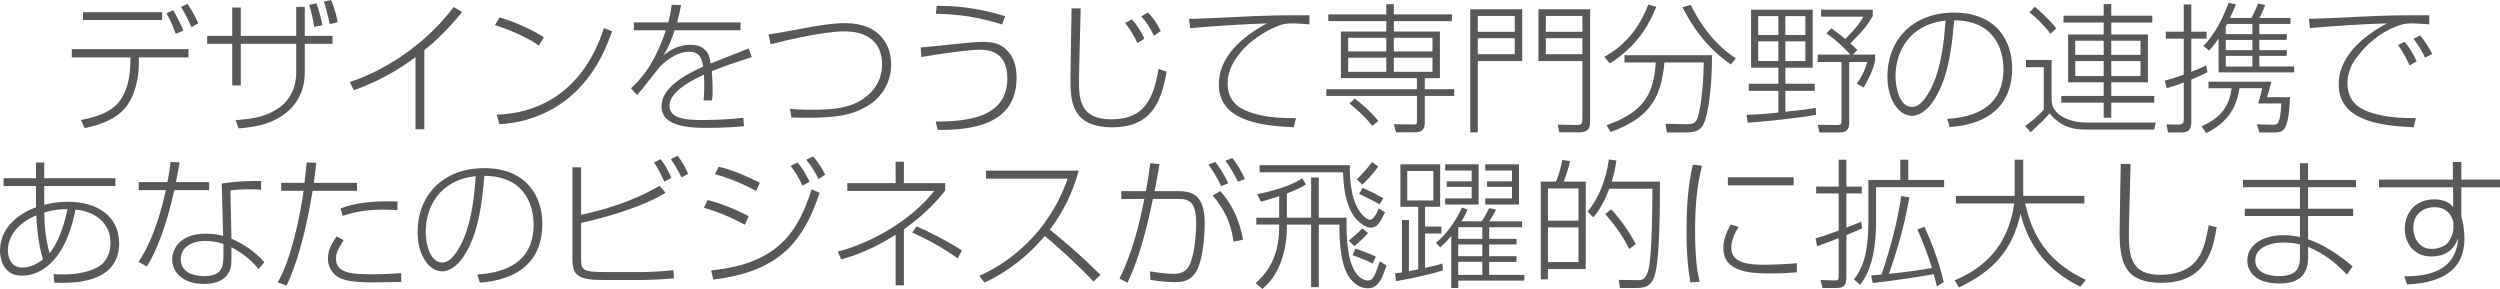
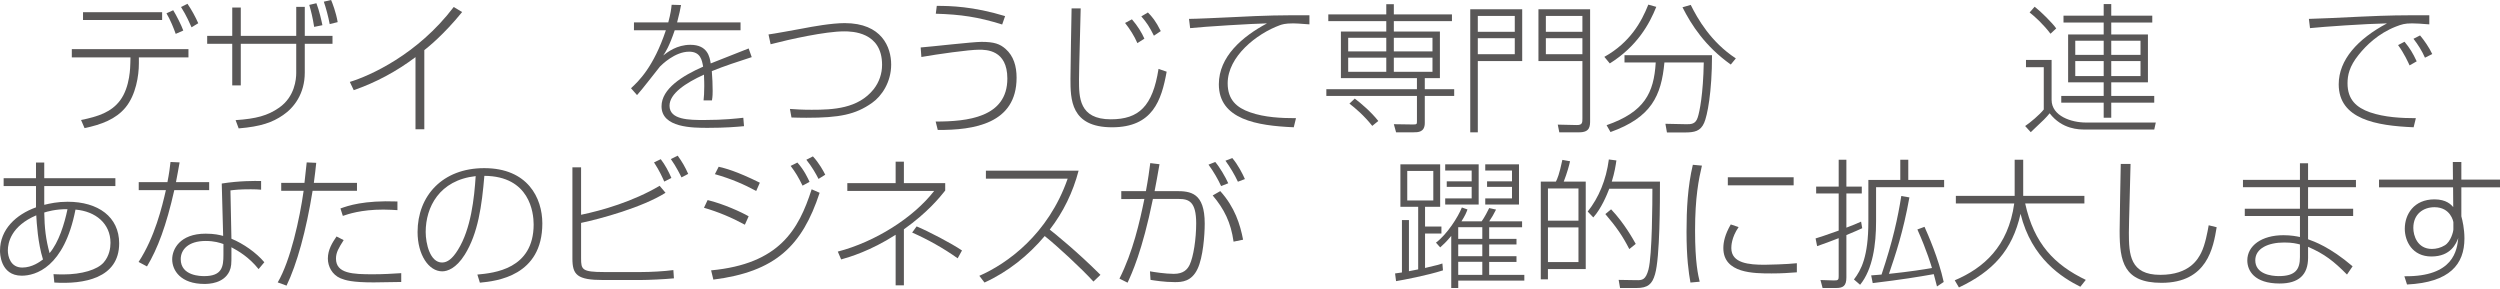
<svg xmlns="http://www.w3.org/2000/svg" version="1.1" x="0px" y="0px" width="321.467px" height="37.159px" viewBox="0 0 321.467 37.159" style="enable-background:new 0 0 321.467 37.159;" xml:space="preserve">
  <style type="text/css">
	.st0{fill:#595757;}
</style>
  <defs>
</defs>
  <g>
    <path class="st0" d="M24.233,6.32v1.062h-6.375v0.774c0,1.566-0.378,4.033-1.71,5.654c-1.243,1.512-3.115,2.214-5.276,2.665   l-0.449-1.044c2.215-0.45,3.889-1.008,5.023-2.521c1.314-1.765,1.297-4.429,1.314-4.808l0.018-0.72H9.234V6.32H24.233z    M20.848,1.567v1.008H10.675V1.567H20.848z M22.595,4.357c-0.234-0.666-0.685-1.8-1.189-2.646l0.865-0.396   c0.378,0.594,1.08,1.981,1.296,2.611L22.595,4.357z M24.629,3.511c-0.144-0.324-0.666-1.548-1.351-2.611l0.828-0.414   c0.522,0.756,1.062,1.747,1.387,2.503L24.629,3.511z" />
    <path class="st0" d="M38.091,0.882h1.1v3.727h3.564v1.026H39.19v3.709c0,2.719-1.405,4.519-2.791,5.456   c-1.351,0.936-2.863,1.477-5.708,1.71l-0.396-1.062c2.647-0.18,4.124-0.576,5.601-1.603c2.034-1.422,2.195-3.709,2.195-4.447V5.636   h-7.129v5.348h-1.099V5.636H26.64V4.609h3.224V0.973h1.099v3.637h7.129V0.882z M40.396,3.457c-0.197-1.224-0.377-1.962-0.629-2.827   l0.918-0.216c0.378,0.99,0.648,2.214,0.773,2.827L40.396,3.457z M42.395,3.097c-0.18-0.972-0.485-2.088-0.756-2.881L42.575,0   c0.162,0.378,0.63,1.567,0.846,2.845L42.395,3.097z" />
    <path class="st0" d="M54.562,16.619h-1.135V7.347c-2.412,1.818-5.078,3.259-7.94,4.249l-0.504-1.062   c2.538-0.774,8.696-3.493,13.36-9.633l1.08,0.648c-2.395,2.953-4.447,4.573-4.861,4.897V16.619z" />
-     <path class="st0" d="M69.302,5.852c-1.584-1.098-3.961-2.107-5.672-2.611l0.613-1.008c1.367,0.414,3.78,1.314,5.689,2.557   L69.302,5.852z M63.864,14.747c5.348-0.162,11.146-2.917,13.793-11.145L78.7,4.033c-0.666,1.891-2.088,5.744-5.689,8.643   c-2.502,1.999-5.581,3.133-8.786,3.295L63.864,14.747z" />
    <path class="st0" d="M87.572,0.648c-0.108,0.576-0.198,1.08-0.505,2.232h8.157V3.89h-8.463c-0.702,2.088-1.206,2.845-1.476,3.241   c0.558-0.432,1.746-1.369,3.492-1.369c2.232,0,2.484,1.585,2.611,2.395c2.772-1.098,3.078-1.225,4.879-1.927l0.396,1.117   c-1.729,0.558-3.547,1.152-5.132,1.8c0.072,0.792,0.108,1.854,0.108,2.539c0,0.252,0,0.72-0.09,1.225h-1.08   c0.053-0.54,0.09-0.937,0.09-1.836c0-0.126,0-0.792-0.037-1.477c-2.34,1.062-4.429,2.431-4.429,3.997   c0,1.836,2.575,1.836,4.466,1.836c2.502,0,4.213-0.198,5.023-0.288l0.09,1.081c-0.955,0.09-2.413,0.216-4.646,0.216   c-1.944,0-5.96,0-5.96-2.772c0-2.251,2.683-3.925,5.348-5.096c-0.145-0.828-0.324-1.927-1.801-1.927   c-1.836,0-3.529,1.693-3.745,1.909c-0.233,0.27-2.431,3.133-2.952,3.673l-0.775-0.882c0.955-0.882,2.899-2.701,4.484-7.454h-4.105   V2.881h4.411c0.306-1.134,0.378-1.729,0.433-2.269L87.572,0.648z" />
    <path class="st0" d="M101.575,14.008c0.792,0.054,1.566,0.108,2.791,0.108c2.791,0,5.978-0.144,7.977-2.646   c0.72-0.918,1.08-2.017,1.08-3.133c0-4.25-3.89-4.304-4.88-4.304c-2.395,0-6.968,1.009-9.452,1.657L98.82,4.43   c0.504-0.054,3.655-0.63,4.429-0.774c1.207-0.234,3.674-0.684,5.366-0.684c4.789,0,5.978,3.115,5.978,5.33   c0,2.25-1.206,4.051-2.467,4.934c-2.125,1.494-4.159,1.908-8.444,1.908c-0.774,0-1.261-0.018-1.909-0.036L101.575,14.008z" />
    <path class="st0" d="M120.313,15.629c4.033,0,9.219-0.504,9.219-5.528c0-3.709-2.737-3.709-3.637-3.709   c-1.314,0-5.366,0.576-7.419,0.937l-0.09-1.225c1.242-0.09,6.698-0.72,7.814-0.72c1.656,0,2.376,0.27,3.097,0.9   c1.045,0.918,1.422,2.232,1.422,3.709c0,5.924-5.51,6.752-10.137,6.716L120.313,15.629z M128.866,3.151   c-3.08-0.973-5.366-1.296-8.535-1.387l0.126-1.008c1.711,0,4.646,0.054,8.786,1.314L128.866,3.151z" />
    <path class="st0" d="M138.962,1.081c-0.019,1.44-0.217,7.76-0.217,9.165c0,2.251,0,5.096,4.088,5.096   c3.619,0,5.383-1.674,6.139-6.482l1.045,0.36c-0.666,3.673-1.782,7.148-7.021,7.148c-5.348,0-5.348-3.637-5.348-6.248   c0-1.44,0.125-8.048,0.144-9.039H138.962z M146.253,5.546c-0.396-0.918-0.972-1.818-1.584-2.593l0.883-0.468   c0.738,0.846,1.277,1.747,1.602,2.485L146.253,5.546z M148.378,4.592c-0.576-1.152-0.918-1.675-1.62-2.485l0.847-0.504   c0.539,0.541,1.008,1.099,1.656,2.395L148.378,4.592z" />
    <path class="st0" d="M168.377,3.133c-1.513-0.108-1.675-0.126-2.089-0.126c-1.08,0-1.44,0.144-1.711,0.234   c-2.971,1.08-6.715,4.015-6.715,7.472c0,2.125,1.17,3.133,2.881,3.727c1.872,0.667,4.068,0.756,5.905,0.756l-0.288,1.17   c-4.735-0.198-9.633-1.008-9.633-5.528c0-3.547,2.988-6.122,6.193-7.832c-1.872,0.036-8.066,0.414-9.885,0.612l-0.145-1.188   c0.793,0,3.926-0.144,5.438-0.216c4.916-0.252,6.177-0.252,10.048-0.252V3.133z" />
    <path class="st0" d="M178.257,0.541h0.972v1.314h7.473v0.864h-7.473v1.332h5.924v5.996h-1.944v1.422h3.781v0.864h-3.781v3.475   c0,1.206-0.864,1.206-1.459,1.206h-2.232l-0.288-1.044l2.413,0.036c0.558,0,0.558-0.036,0.558-0.45v-3.223H170.55V11.47h11.649   v-1.422h-9.776V4.051h5.834V2.719h-7.455V1.855h7.455V0.541z M178.257,4.862h-4.898v1.747h4.898V4.862z M178.257,7.418h-4.898   v1.818h4.898V7.418z M176.456,16.187c-1.08-1.35-2.143-2.25-2.936-2.863l0.685-0.648c0.792,0.594,2.125,1.729,3.025,2.881   L176.456,16.187z M184.198,4.862h-4.97v1.747h4.97V4.862z M184.198,7.418h-4.97v1.818h4.97V7.418z" />
    <path class="st0" d="M189.054,17.015V1.188h6.681v6.662h-5.708v9.165H189.054z M190.026,2.053v2.035h4.754V2.053H190.026z    M190.026,4.916v2.053h4.754V4.916H190.026z M204.467,1.188v14.242c0,0.792,0,1.584-1.404,1.584h-2.557l-0.198-0.99l2.413,0.054   c0.756,0.018,0.756-0.306,0.756-0.864V7.851h-5.653V1.188H204.467z M198.777,2.053v2.035h4.699V2.053H198.777z M198.777,4.916   v2.053h4.699V4.916H198.777z" />
    <path class="st0" d="M206.298,7.311c3.331-1.854,4.789-4.538,5.654-6.716l1.025,0.288c-0.882,2.197-2.448,5.06-5.978,7.274   L206.298,7.311z M214.347,17.033l-0.198-1.116l2.629,0.054c0.702,0.018,1.26-0.018,1.53-0.882c0.234-0.702,0.702-2.989,0.774-7.058   h-5.06c-0.396,4.303-1.692,7.076-6.933,8.949l-0.504-0.882c4.861-1.693,6.086-4.124,6.32-8.066h-4.016V7.094h11.254   c0,4.808-0.612,7.796-1.009,8.697c-0.468,1.08-1.242,1.242-2.503,1.242H214.347z M217.407,0.63   c0.864,1.747,2.575,4.771,5.798,6.878l-0.648,0.792c-3.276-2.323-5.06-5.078-6.212-7.364L217.407,0.63z" />
-     <path class="st0" d="M233.517,14.765c-1.836,0.342-6.68,0.9-8.786,1.008l-0.145-1.008c0.721-0.018,1.549-0.036,4.087-0.288v-2.791   h-3.799v-0.918h3.799V8.697h-3.511V1.243h7.923v7.454h-3.512v2.071h3.781v0.918h-3.781v2.683c2.341-0.234,3.277-0.396,3.907-0.504   L233.517,14.765z M228.673,2.071h-2.593v2.431h2.593V2.071z M228.673,5.312h-2.593v2.539h2.593V5.312z M232.148,2.071h-2.575v2.431   h2.575V2.071z M232.148,5.312h-2.575v2.539h2.575V5.312z M238.252,7.022h2.863v0.738c-0.181,1.08-0.883,2.539-1.477,3.493   l-0.864-0.486c0.666-1.008,1.044-1.765,1.332-2.791h-2.322v7.814c0,0.954-0.396,1.242-1.333,1.242h-2.484l-0.234-0.99l2.396,0.036   c0.504,0,0.666-0.054,0.666-0.522v-7.58h-3.062V7.022h4.195c-1.351-1.495-2.412-2.251-3.079-2.737l0.648-0.648   c1.026,0.738,1.44,1.081,1.783,1.369c1.314-1.351,1.71-1.783,2.34-2.863h-5.455v-0.9h6.644v0.828   c-0.666,1.134-1.314,1.98-2.881,3.511c0.343,0.306,0.54,0.486,0.9,0.846L238.252,7.022z" />
-     <path class="st0" d="M250.383,15.305c2.124-0.198,7.237-0.684,7.237-6.446c0-1.512-0.504-6.212-6.338-6.248   c-0.323,3.854-0.81,7.4-2.521,10.137c-1.116,1.783-2.251,2.143-2.898,2.143c-1.747,0-3.169-2.143-3.169-5.06   c0-4.627,3.187-8.21,8.57-8.21c5.582,0,7.473,3.817,7.473,7.112c0,6.752-5.889,7.418-8.031,7.616L250.383,15.305z M243.738,9.831   c0,1.495,0.559,3.925,2.106,3.925c0.685,0,1.333-0.486,2.035-1.621c1.692-2.701,2.106-6.68,2.286-9.489   C245.485,3.169,243.738,6.644,243.738,9.831z" />
    <path class="st0" d="M263.809,7.707v5.131c0,2.107,2.593,2.917,4.376,2.917h9.021l-0.198,0.9h-8.912c-0.721,0-2.936,0-4.538-2.089   c-0.485,0.594-0.666,0.774-2.431,2.431l-0.72-0.792c0.647-0.432,1.872-1.458,2.395-2.125V8.643h-2.287V7.707H263.809z    M263.665,4.339c-0.828-1.116-1.999-2.214-2.683-2.737l0.647-0.738c0.793,0.612,2.287,2.089,2.773,2.791L263.665,4.339z    M271.479,4.43h4.717v6.158h-4.717v1.747h5.527v0.864h-5.527v1.944h-0.973v-1.944h-5.455v-0.864h5.455v-1.747h-4.573V4.43h4.573   V2.899h-5.167V2.017h5.167V0.522h0.973v1.494h5.275v0.882h-5.275V4.43z M270.507,5.24h-3.655v1.819h3.655V5.24z M270.507,7.851   h-3.655v1.927h3.655V7.851z M275.242,5.24h-3.763v1.819h3.763V5.24z M275.242,7.851h-3.763v1.927h3.763V7.851z" />
-     <path class="st0" d="M283.861,9.291c-1.116,0.54-1.746,0.792-2.088,0.937v5.438c0,0.918-0.307,1.368-1.278,1.368h-1.711   l-0.216-1.044l1.422,0.036c0.486,0.018,0.811-0.054,0.811-0.666v-4.753c-0.63,0.252-1.225,0.45-2.179,0.738l-0.271-0.973   c0.955-0.252,1.675-0.486,2.449-0.774V4.97h-2.305v-0.9h2.305V0.576h0.973v3.493h1.962v0.9h-1.962v4.267   c0.846-0.324,1.476-0.612,1.908-0.81L283.861,9.291z M294.467,12.496c-0.198,4.537-0.864,4.537-2.179,4.537h-1.765l-0.306-1.044   l2.017,0.054c0.612,0.018,0.972,0.018,1.116-2.737h-2.971c0.126-0.414,0.306-1.062,0.521-1.962h-2.935   c-0.396,2.593-1.549,4.393-4.268,5.78l-0.594-0.882c2.322-1.044,3.529-2.395,3.854-4.897h-2.972v-0.846h8.085   c-0.234,0.954-0.36,1.404-0.559,1.999H294.467z M283.34,5.906c1.494-1.567,2.484-3.511,3.223-5.546l0.937,0.198   c-0.252,0.648-0.45,1.116-0.757,1.746h2.755c0.36-0.648,0.576-1.134,0.864-1.854l0.919,0.198c-0.234,0.594-0.414,1.044-0.757,1.656   h3.997v0.774h-3.997v1.314h3.529v0.738h-3.529v1.314h3.529v0.738h-3.529v1.368h4.483v0.756h-9.723V4.952   c-0.576,0.882-0.883,1.17-1.242,1.548L283.34,5.906z M286.383,3.079c-0.072,0.108-0.072,0.144-0.181,0.342v0.972h3.421V3.079   H286.383z M289.623,5.132h-3.421v1.314h3.421V5.132z M289.623,7.185h-3.421v1.368h3.421V7.185z" />
    <path class="st0" d="M312.377,3.133c-1.099-0.09-1.729-0.126-2.215-0.126c-0.973,0-1.332,0.126-2.089,0.414   c-2.25,0.882-3.816,2.413-4.789,3.637c-1.188,1.476-1.423,2.61-1.423,3.655c0,2.107,1.152,3.115,2.881,3.727   c1.873,0.648,4.069,0.756,5.906,0.756l-0.288,1.17c-4.79-0.198-9.633-1.026-9.633-5.528c0-3.151,2.448-5.833,6.212-7.832   c-2.773,0.054-8.211,0.432-9.903,0.612l-0.144-1.188c0.54,0,4.555-0.18,6.644-0.288c3.961-0.18,5.006-0.18,8.841-0.18V3.133z    M309.838,8.409c-0.126-0.288-0.702-1.566-1.477-2.611l0.828-0.432c0.685,0.829,1.062,1.44,1.566,2.521L309.838,8.409z    M311.818,7.418c-0.378-0.864-0.9-1.692-1.477-2.431l0.847-0.432c0.504,0.594,1.188,1.566,1.566,2.395L311.818,7.418z" />
    <path class="st0" d="M4.628,20.9H5.69v2.017h9.146v1.008H5.69v2.413c0.738-0.18,1.71-0.396,3.006-0.396   c3.926,0,6.627,1.945,6.627,5.348c0,4.52-4.592,5.276-8.337,5.042l-0.108-1.08c0.36,0.018,0.685,0.036,1.225,0.036   c2.449,0,4.411-0.612,5.222-1.53c0.738-0.846,0.882-1.873,0.882-2.539c0-2.467-1.908-4.051-4.501-4.268   c-1.458,7.472-5.167,8.499-6.914,8.499C0,35.449,0,32.46,0,32.244c0-2.755,2.071-4.664,4.628-5.582v-2.737h-4.16v-1.008h4.16V20.9z    M4.663,27.688c-3.24,1.387-3.654,3.529-3.654,4.52c0,0.774,0.342,2.196,1.854,2.196c1.278,0,2.286-0.756,2.665-1.044   C4.862,31.235,4.718,28.661,4.663,27.688z M8.679,26.896C7.13,26.878,5.96,27.238,5.69,27.329c0.035,1.999,0.197,3.421,0.684,5.221   C7.562,31.146,8.282,28.805,8.679,26.896z" />
    <path class="st0" d="M23.096,20.882c-0.181,0.973-0.306,1.747-0.468,2.539h4.268v1.026h-4.484   c-1.025,4.573-2.143,7.526-3.511,9.813l-1.08-0.576c2.089-3.187,3.024-7.112,3.511-9.237h-3.493v-1.026h3.691   c0.216-1.081,0.324-1.927,0.396-2.593L23.096,20.882z M33.575,24.394c-0.469-0.036-0.685-0.054-1.314-0.054   c-1.459,0-2.053,0.072-2.629,0.144l0.126,6.212c1.53,0.63,3.187,1.783,4.231,3.025l-0.738,0.882   c-1.261-1.566-2.593-2.323-3.493-2.809v1.026c0,1.062,0,1.494-0.252,2.052c-0.738,1.584-2.647,1.639-3.224,1.639   c-3.043,0-4.141-1.729-4.141-3.169c0-1.26,0.954-3.295,4.303-3.295c1.135,0,1.765,0.162,2.251,0.288l-0.181-6.734   c2.27-0.36,4.232-0.342,5.061-0.324V24.394z M28.731,31.38c-0.469-0.162-1.152-0.396-2.287-0.396c-2.25,0-3.205,1.134-3.205,2.341   c0,2.179,2.629,2.179,3.025,2.179c2.305,0,2.467-1.225,2.467-2.737V31.38z" />
    <path class="st0" d="M40.663,20.937c-0.071,0.72-0.162,1.495-0.306,2.575h5.546v1.026h-5.708   c-0.828,5.149-2.017,9.435-3.349,12.189l-1.135-0.414c1.656-2.827,2.827-8.192,3.331-11.775h-2.881v-1.026h2.989   c0.054-0.432,0.252-2.287,0.288-2.629L40.663,20.937z M44.192,30.875c-0.611,0.972-0.99,1.566-0.99,2.376   c0,1.945,2.197,2.017,4.754,2.017c1.296,0,2.539-0.072,3.637-0.144v1.134c-0.559,0.018-3.367,0.054-3.547,0.054   c-2.773,0-3.619-0.27-4.25-0.522c-1.115-0.468-1.638-1.566-1.638-2.539c0-1.17,0.594-2.07,1.116-2.845L44.192,30.875z    M51.106,27.022c-0.468-0.018-0.99-0.072-1.801-0.072c-2.916,0-4.572,0.594-5.221,0.811l-0.307-0.955   c0.955-0.342,2.953-1.062,7.328-0.9V27.022z" />
    <path class="st0" d="M61.382,35.305c2.125-0.198,7.238-0.684,7.238-6.446c0-1.512-0.504-6.212-6.338-6.248   c-0.324,3.854-0.81,7.4-2.521,10.137c-1.116,1.783-2.251,2.143-2.898,2.143c-1.747,0-3.169-2.143-3.169-5.06   c0-4.627,3.187-8.21,8.57-8.21c5.582,0,7.473,3.817,7.473,7.112c0,6.752-5.889,7.418-8.031,7.616L61.382,35.305z M54.738,29.831   c0,1.495,0.558,3.925,2.106,3.925c0.685,0,1.332-0.486,2.035-1.621c1.692-2.701,2.106-6.68,2.287-9.489   C56.485,23.169,54.738,26.644,54.738,29.831z" />
    <path class="st0" d="M74.719,21.513v6.104c2.701-0.558,6.698-1.71,10.101-3.727l0.757,0.9c-2.971,1.873-8.354,3.349-10.857,3.871   v4.556c0,1.44,0.108,1.764,2.953,1.764h4.753c1.207,0,2.971-0.09,4.16-0.252l0.072,1.062c-1.045,0.108-3.296,0.216-4.357,0.216   h-4.718c-3.386,0-3.979-0.666-3.979-2.772V21.513H74.719z M85.414,23.349c-0.162-0.378-0.595-1.368-1.314-2.467l0.864-0.414   c0.541,0.702,1.008,1.566,1.369,2.413L85.414,23.349z M87.629,22.809c-0.09-0.198-0.685-1.404-1.368-2.359l0.882-0.432   c0.576,0.792,0.937,1.422,1.351,2.341L87.629,22.809z" />
    <path class="st0" d="M95.78,28.895c-1.729-0.937-3.403-1.639-5.258-2.179l0.468-0.99c2.034,0.486,4.376,1.566,5.276,2.088   L95.78,28.895z M91.44,34.765c8.769-0.828,11.254-5.204,12.928-10.425l1.026,0.45c-2.251,6.86-5.708,10.155-13.666,11.164   L91.44,34.765z M97.238,24.556c-1.53-0.828-3.205-1.566-5.312-2.161l0.486-0.955c0.811,0.198,2.196,0.522,5.293,2.053   L97.238,24.556z M103.198,23.872c-0.54-1.099-0.883-1.675-1.531-2.539l0.865-0.432c0.9,0.99,1.368,2.071,1.566,2.485   L103.198,23.872z M105.251,23.007c-0.342-0.685-0.828-1.531-1.566-2.467l0.846-0.432c0.811,0.882,1.351,1.891,1.585,2.358   L105.251,23.007z" />
    <path class="st0" d="M116.229,36.691h-1.062v-6.5c-3.277,2.088-5.871,2.845-7.005,3.169l-0.433-1.008   c4.771-1.243,9.688-4.321,12.389-7.796h-11.164v-1.008h6.213v-2.755h1.062v2.755h5.312v0.954c-0.702,0.882-2.232,2.791-5.312,4.988   V36.691z M123.143,33.216c-1.837-1.314-3.925-2.467-5.852-3.313l0.576-0.792c1.477,0.612,4.483,2.179,5.833,3.097L123.143,33.216z" />
    <path class="st0" d="M125.929,35.467c3.547-1.548,8.857-5.312,11.361-12.496h-10.516v-1.026h11.92   c-0.721,2.755-1.963,5.33-3.709,7.58c0.63,0.504,3.457,2.755,6.518,5.816l-0.9,0.864c-1.639-1.783-4.682-4.591-6.266-5.852   c-2.125,2.521-4.736,4.609-7.742,5.978L125.929,35.467z" />
    <path class="st0" d="M149.096,21.117c-0.271,1.584-0.45,2.521-0.63,3.457h2.754c1.855,0,3.691,0.18,3.691,4.177   c0,1.494-0.216,4.339-0.918,5.815c-0.774,1.657-2.035,1.711-2.917,1.711c-1.386,0-2.665-0.216-3.133-0.288l-0.072-1.099   c0.505,0.09,1.981,0.324,3.062,0.324c1.26,0,1.746-0.576,2.034-1.152c0.505-1.044,0.847-3.367,0.847-5.348   c0-2.809-0.955-3.133-2.251-3.133h-3.313c-1.368,6.716-2.719,9.597-3.259,10.767l-1.044-0.522   c1.729-3.421,2.611-7.328,3.205-10.245l-2.971,0.018v-1.026h3.168c0.289-1.548,0.433-2.611,0.559-3.601L149.096,21.117z    M157.019,23.925c-0.379-0.828-0.937-1.818-1.621-2.755l0.864-0.342c0.54,0.612,1.314,1.926,1.675,2.737L157.019,23.925z    M158.62,31.074c-0.342-2.467-1.206-4.195-2.683-5.942l0.973-0.558c1.872,2.07,2.557,4.285,2.935,6.248L158.62,31.074z    M159.179,23.367c-0.45-0.954-0.99-1.854-1.603-2.701l0.882-0.342c0.757,0.9,1.333,2.053,1.621,2.701L159.179,23.367z" />
-     <path class="st0" d="M168.591,27.995v-5.167h0.99v5.167h3.564c-0.036,2.899,0.126,5.96,1.494,7.454   c0.307,0.342,0.774,0.612,1.207,0.612c0.72,0,0.81-0.288,1.584-2.467l0.847,0.558c-0.702,2.269-1.333,2.917-2.413,2.917   c-0.468,0-1.17-0.144-1.927-0.882c-1.548-1.495-1.71-4.897-1.71-7.31h-2.646v8.048h-0.99v-8.048h-3.115v0.378   c0,1.296-0.181,3.007-0.937,4.861c-0.702,1.693-1.747,2.629-2.215,3.043l-0.864-0.756c0.883-0.811,3.025-2.737,3.025-7.167v-0.36   h-2.936v-0.882h2.936v-2.773c-1.207,0.414-1.747,0.54-2.359,0.702l-0.468-0.954c1.837-0.36,4.447-1.08,5.798-2.053l0.468,0.792   c-0.324,0.216-0.81,0.54-2.448,1.17v3.115H168.591z M173.56,21.243c0,2.197,0.234,5.005,1.729,6.5   c0.271,0.27,0.594,0.522,0.9,0.522c0.414,0,0.828-0.792,1.099-1.458l0.81,0.486c-0.647,1.314-0.972,1.98-1.872,1.98   c-0.847,0-1.801-1.062-1.837-1.098c-1.008-1.188-1.62-3.025-1.692-6.014h-10.731v-0.918H173.56z M173.451,30.93   c0.793-0.648,1.081-0.9,1.711-1.566l0.756,0.594c-0.359,0.414-0.864,0.955-1.782,1.693L173.451,30.93z M176.513,33.882   c-0.774-0.378-1.747-0.792-2.575-1.062l0.343-0.847c0.756,0.234,1.818,0.63,2.628,1.026L176.513,33.882z M174.478,23.061   c0.505-0.486,1.351-1.422,1.963-2.214l0.774,0.558c-0.666,0.99-1.549,1.873-2.053,2.34L174.478,23.061z M177.395,26.284   c-0.864-0.504-1.368-0.756-2.629-1.351l0.433-0.774c1.296,0.558,1.62,0.738,2.683,1.332L177.395,26.284z" />
    <path class="st0" d="M185.546,34.765c-2.017,0.648-5.149,1.242-6.032,1.386l-0.126-0.99c0.307-0.036,0.414-0.054,0.883-0.126   v-6.734h0.9v6.572c0.594-0.126,0.9-0.18,1.188-0.234V26.59h-2.286v-5.456h5.113v5.456h-1.944v2.539h2.106v0.9h-2.106v4.429   c1.584-0.36,1.837-0.45,2.232-0.576L185.546,34.765z M184.304,21.981h-3.35v3.799h3.35V21.981z M184.646,31.2   c1.44-1.081,2.845-3.295,3.331-4.52l0.72,0.252c-0.144,0.415-0.306,0.792-0.773,1.531h2.593c0.342-0.45,0.864-1.458,0.972-1.71   l0.883,0.198c-0.307,0.612-0.559,1.044-0.883,1.513h4.231v0.756h-4.231v1.495h3.512v0.72h-3.512v1.513h3.512v0.738h-3.512v1.656   h4.52v0.738h-8.498v0.954h-0.9v-6.698c-0.721,0.864-1.026,1.116-1.423,1.476L184.646,31.2z M190.138,21.135v5.167h-4.304V25.51   h3.403v-1.477h-3.205v-0.72h3.205v-1.387h-3.403v-0.792H190.138z M190.605,29.219h-3.097v1.495h3.097V29.219z M190.605,31.434   h-3.097v1.513h3.097V31.434z M190.605,33.667h-3.097v1.674h3.097V33.667z M195.323,21.135v5.167h-4.34V25.51h3.439v-1.477h-3.205   v-0.72h3.205v-1.387h-3.439v-0.792H195.323z" />
    <path class="st0" d="M200.071,23.349c0.18-0.36,0.432-0.9,0.828-2.791l0.99,0.18c-0.108,0.486-0.36,1.458-0.811,2.611h2.827v11.253   h-4.861v1.314h-0.919V23.349H200.071z M202.97,24.231h-3.925v4.141h3.925V24.231z M202.97,29.237h-3.925v4.465h3.925V29.237z    M213.449,23.349c0,2.557,0,9.741-0.631,11.902c-0.36,1.278-0.918,1.782-2.376,1.782h-2.125l-0.18-1.044l2.286,0.036   c0.756,0.018,1.188-0.036,1.549-1.368c0.485-1.873,0.504-8.769,0.504-10.389h-5.546c-0.306,0.792-1.008,2.521-2.053,3.691   l-0.72-0.756c1.422-1.782,2.377-4.069,2.719-6.698l0.972,0.126c-0.107,0.72-0.216,1.477-0.594,2.719H213.449z M209.506,32.028   c-0.883-1.729-1.657-2.827-3.079-4.501l0.738-0.612c1.675,1.747,2.862,3.89,3.169,4.448L209.506,32.028z" />
    <path class="st0" d="M218.845,21.297c-0.414,1.764-0.882,4.069-0.882,8.354c0,4.141,0.396,5.726,0.594,6.572l-1.188,0.108   c-0.233-1.278-0.504-3.187-0.504-6.536c0-2.898,0.145-5.797,0.811-8.606L218.845,21.297z M223.562,29.201   c-0.937,1.35-0.937,2.484-0.937,2.701c0,1.962,2.287,2.143,4.285,2.143c0.271,0,2.881-0.054,4.142-0.198v1.17   c-1.026,0.072-1.891,0.144-3.241,0.144c-2.286,0-6.212,0-6.212-3.259c0-0.792,0.216-1.765,0.954-3.043L223.562,29.201z    M230.639,22.791v1.044h-8.463v-1.044H230.639z" />
    <path class="st0" d="M239.456,29.345c-0.469,0.216-0.864,0.396-2.035,0.882v5.438c0,1.098-0.414,1.368-1.332,1.368h-1.729   l-0.271-1.026l1.729,0.054c0.576,0.018,0.612-0.126,0.612-0.54v-4.897c-0.828,0.324-2.106,0.81-2.772,1.026l-0.198-0.991   c0.522-0.162,1.278-0.396,2.971-1.008V24.88h-2.898v-0.882h2.898v-3.457h0.99v3.457h1.98v0.882h-1.98v4.393   c0.828-0.306,1.278-0.504,1.891-0.774L239.456,29.345z M245.38,20.541v2.593h4.609v0.936h-8.751v4.412   c0,2.935-0.414,6.122-2.053,8.138l-0.792-0.684c0.918-1.207,1.854-2.899,1.854-7.436v-5.366h4.105v-2.593H245.38z M247.468,29.165   c0.414,0.936,1.801,4.033,2.467,7.094l-0.864,0.576c-0.126-0.522-0.162-0.63-0.414-1.584c-2.017,0.36-4.123,0.702-7.85,1.152   l-0.198-0.99c0.738-0.054,0.99-0.072,1.332-0.108c1.44-4.267,2.106-7.346,2.539-10.101l1.044,0.18   c-0.792,4.447-1.801,7.4-2.629,9.831c2.737-0.288,4.556-0.576,5.528-0.756c-0.055-0.18-0.648-2.232-1.873-4.952L247.468,29.165z" />
    <path class="st0" d="M259.059,20.541h1.098v4.645h7.869v0.973h-7.616c1.134,5.186,3.763,7.886,7.796,9.831l-0.702,0.882   c-2.305-1.152-6.266-3.601-7.688-9.381c-1.062,4.736-3.583,7.418-7.922,9.471l-0.541-0.918c3.691-1.566,6.879-4.321,7.652-9.885   h-7.508v-0.973h7.562V20.541z" />
    <path class="st0" d="M273.961,21.081c-0.018,1.386-0.216,7.58-0.216,8.841c0,2.809,0.145,5.419,4.033,5.419   c3.817,0,4.88-2.089,5.258-2.827c0.522-1.026,0.828-2.719,0.973-3.547l1.025,0.252c-0.432,2.593-1.188,7.148-7.094,7.148   c-4.844,0-5.384-2.737-5.384-6.644c0-1.369,0.126-7.418,0.145-8.643H273.961z" />
    <path class="st0" d="M295.742,23.133v-2.143h1.045v2.143h6.157v0.936h-6.157v2.773h5.798v0.936h-5.798v2.989   c0.792,0.288,2.809,0.99,5.726,3.475l-0.721,1.062c-1.692-1.71-2.881-2.646-5.005-3.565v1.404c0,2.215-1.225,3.313-3.655,3.313   c-3.277,0-4.159-1.674-4.159-2.971c0-1.891,1.854-3.241,4.646-3.241c0.99,0,1.71,0.144,2.124,0.234v-2.701h-7.094v-0.936h7.094   v-2.773h-7.328v-0.936H295.742z M295.742,31.434c-0.432-0.108-0.972-0.252-2.034-0.252c-2.035,0-3.709,0.756-3.709,2.287   c0,1.765,2.034,2.035,3.024,2.035c2.143,0,2.719-0.864,2.719-2.449V31.434z" />
    <path class="st0" d="M315.399,20.829h1.098v2.269h4.97v0.99h-4.97v3.727c0.09,0.288,0.162,0.667,0.252,1.152   c0.072,0.468,0.145,1.026,0.145,1.692c0,3.313-1.873,5.654-7.383,5.924l-0.342-1.062c6.393,0.09,6.771-3.421,6.933-4.916   c-0.271,0.684-0.937,2.376-3.457,2.376c-2.449,0-3.421-1.962-3.421-3.565c0-1.854,1.17-3.781,3.816-3.781   c1.53,0,2.143,0.685,2.413,0.99l-0.019-2.539h-9.524v-0.99h9.507L315.399,20.829z M315.471,28.589c0-0.108-0.359-1.945-2.431-1.945   c-1.422,0-2.719,0.864-2.719,2.665c0,0.99,0.522,2.701,2.395,2.701c0.541,0,1.135-0.144,1.657-0.468   c0.773-0.468,1.098-1.764,1.098-2.052V28.589z" />
  </g>
</svg>